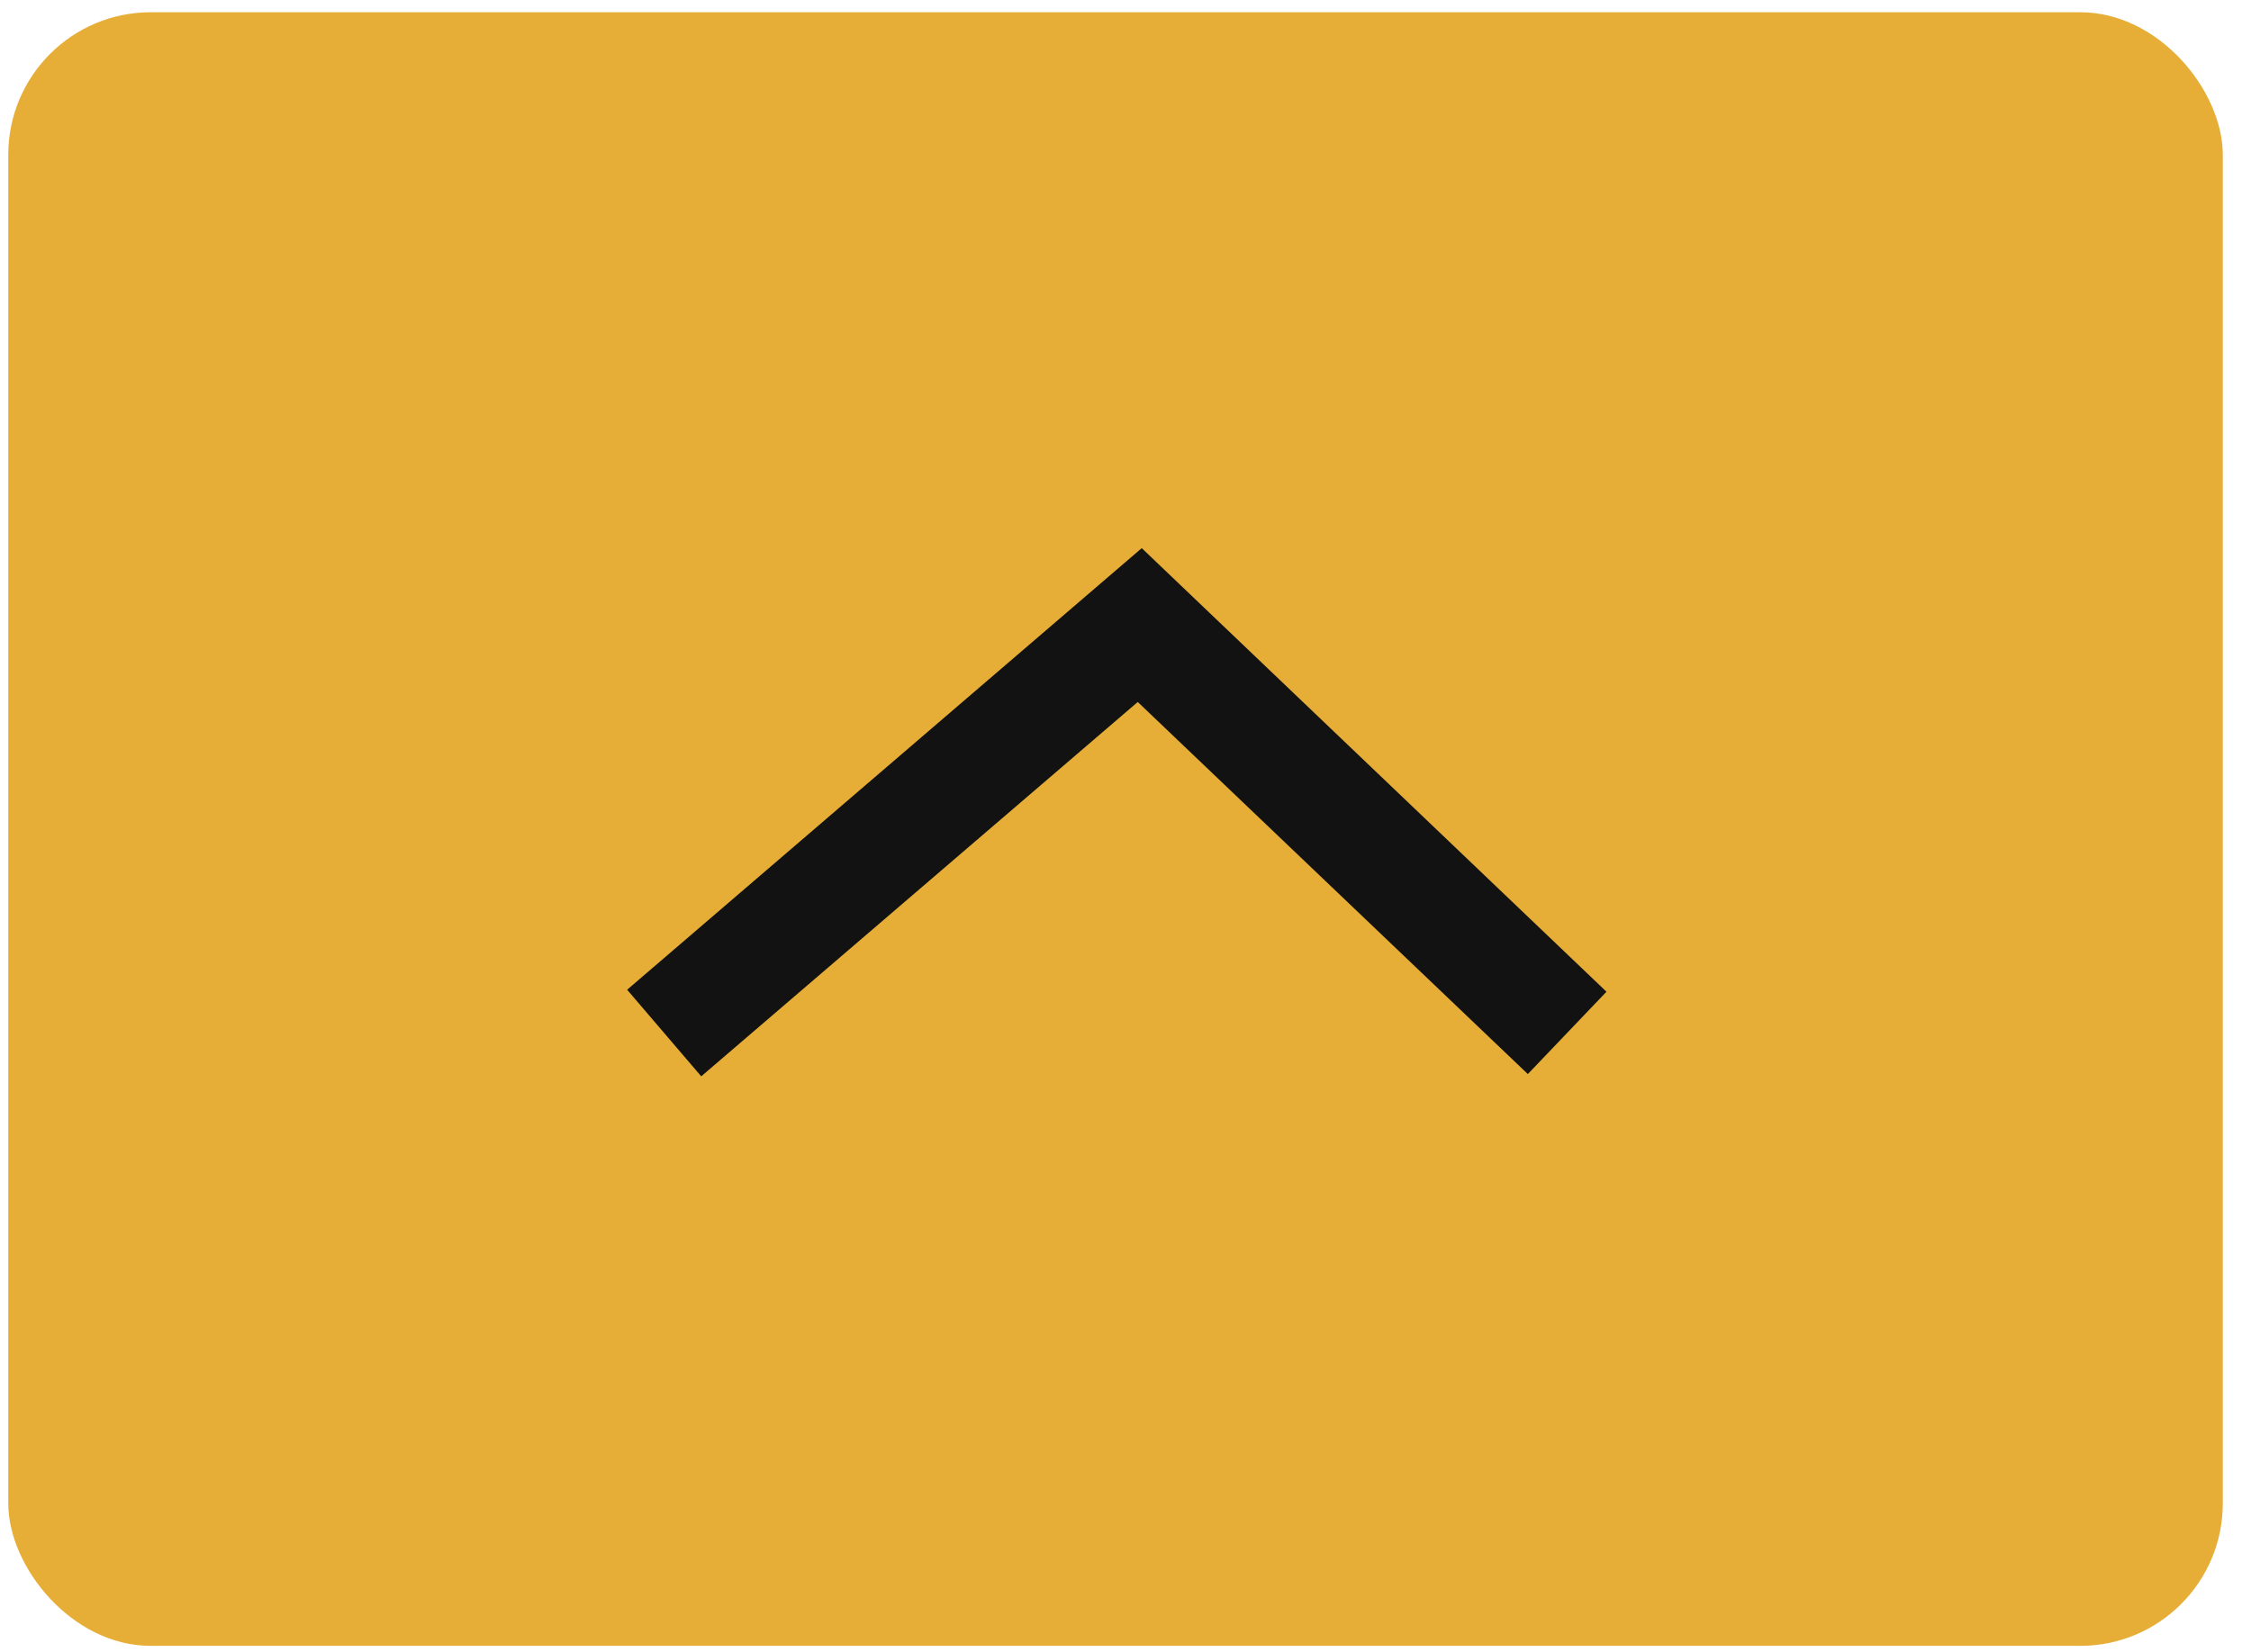
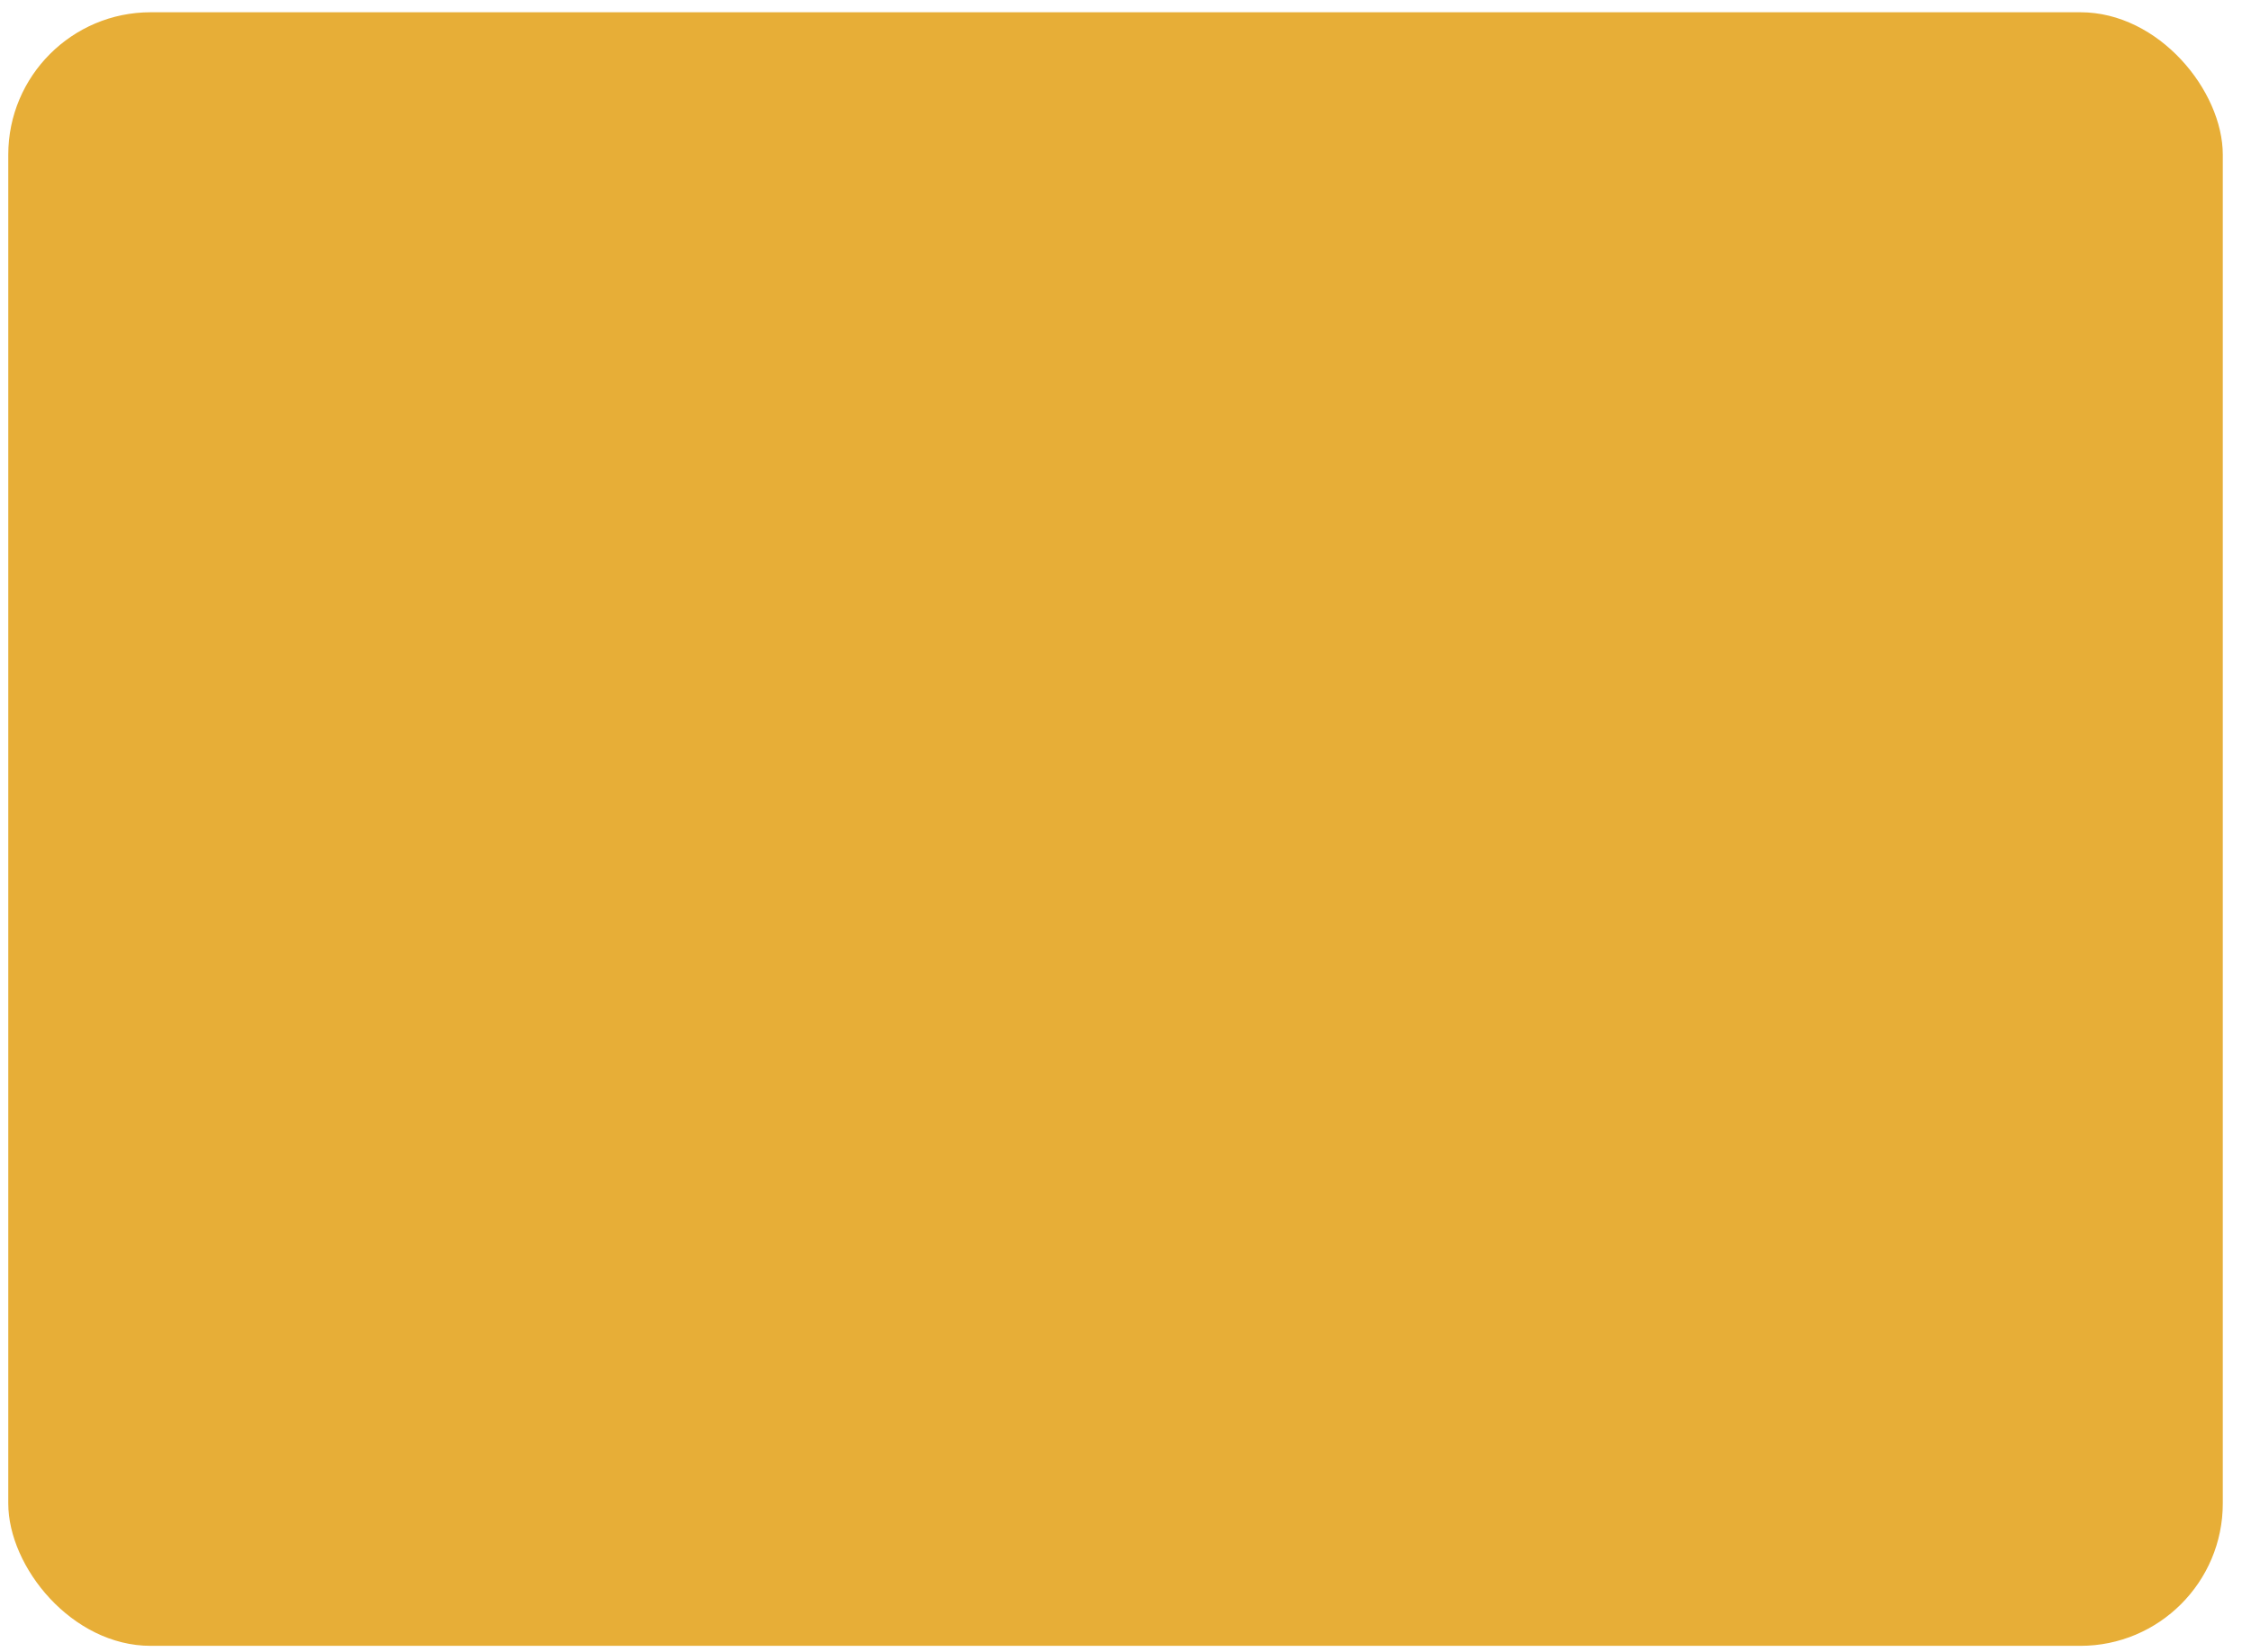
<svg xmlns="http://www.w3.org/2000/svg" id="图层_1" data-name="图层 1" viewBox="0 0 79 58">
  <defs>
    <style>.cls-1{fill:#e7ae37;}.cls-2{fill:#111211;}</style>
  </defs>
  <title>画板 1</title>
  <rect class="cls-1" x="0.29" y="0.43" width="77.72" height="57.34" rx="5" />
-   <polygon class="cls-2" points="24.61 37.78 22.01 34.74 40.07 19.24 56.38 34.81 53.62 37.7 39.93 24.64 24.61 37.78" />
</svg>